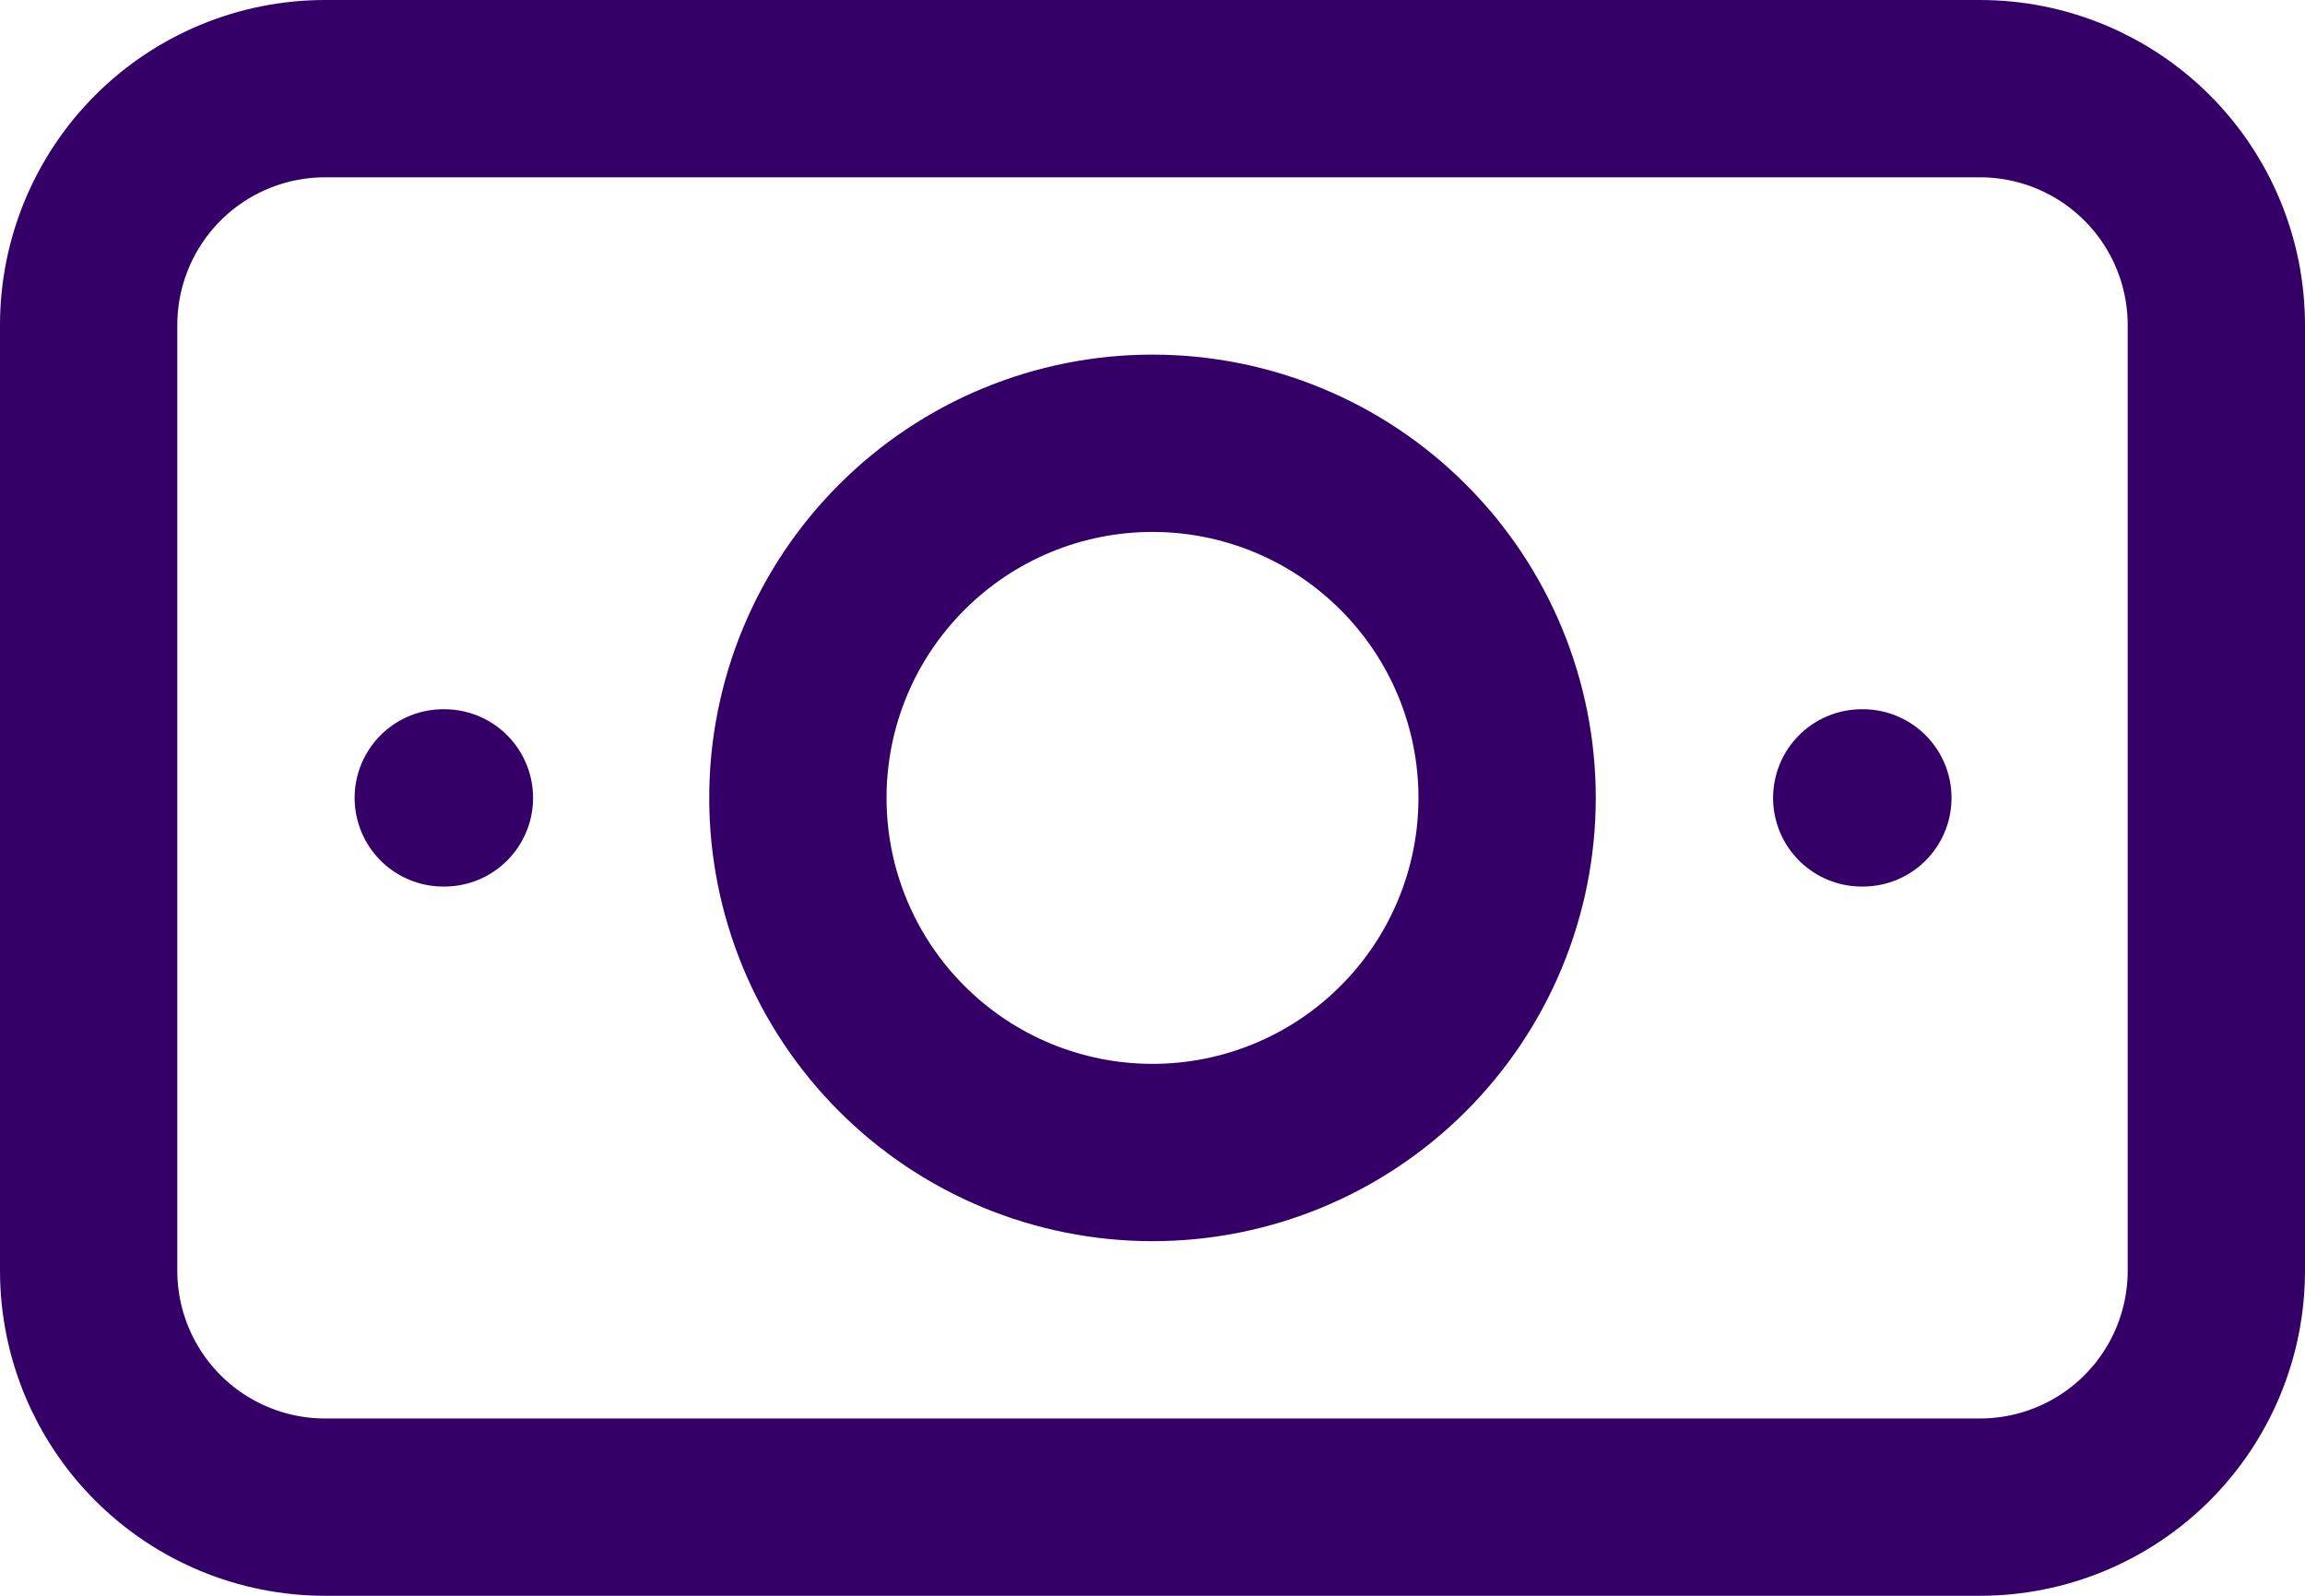
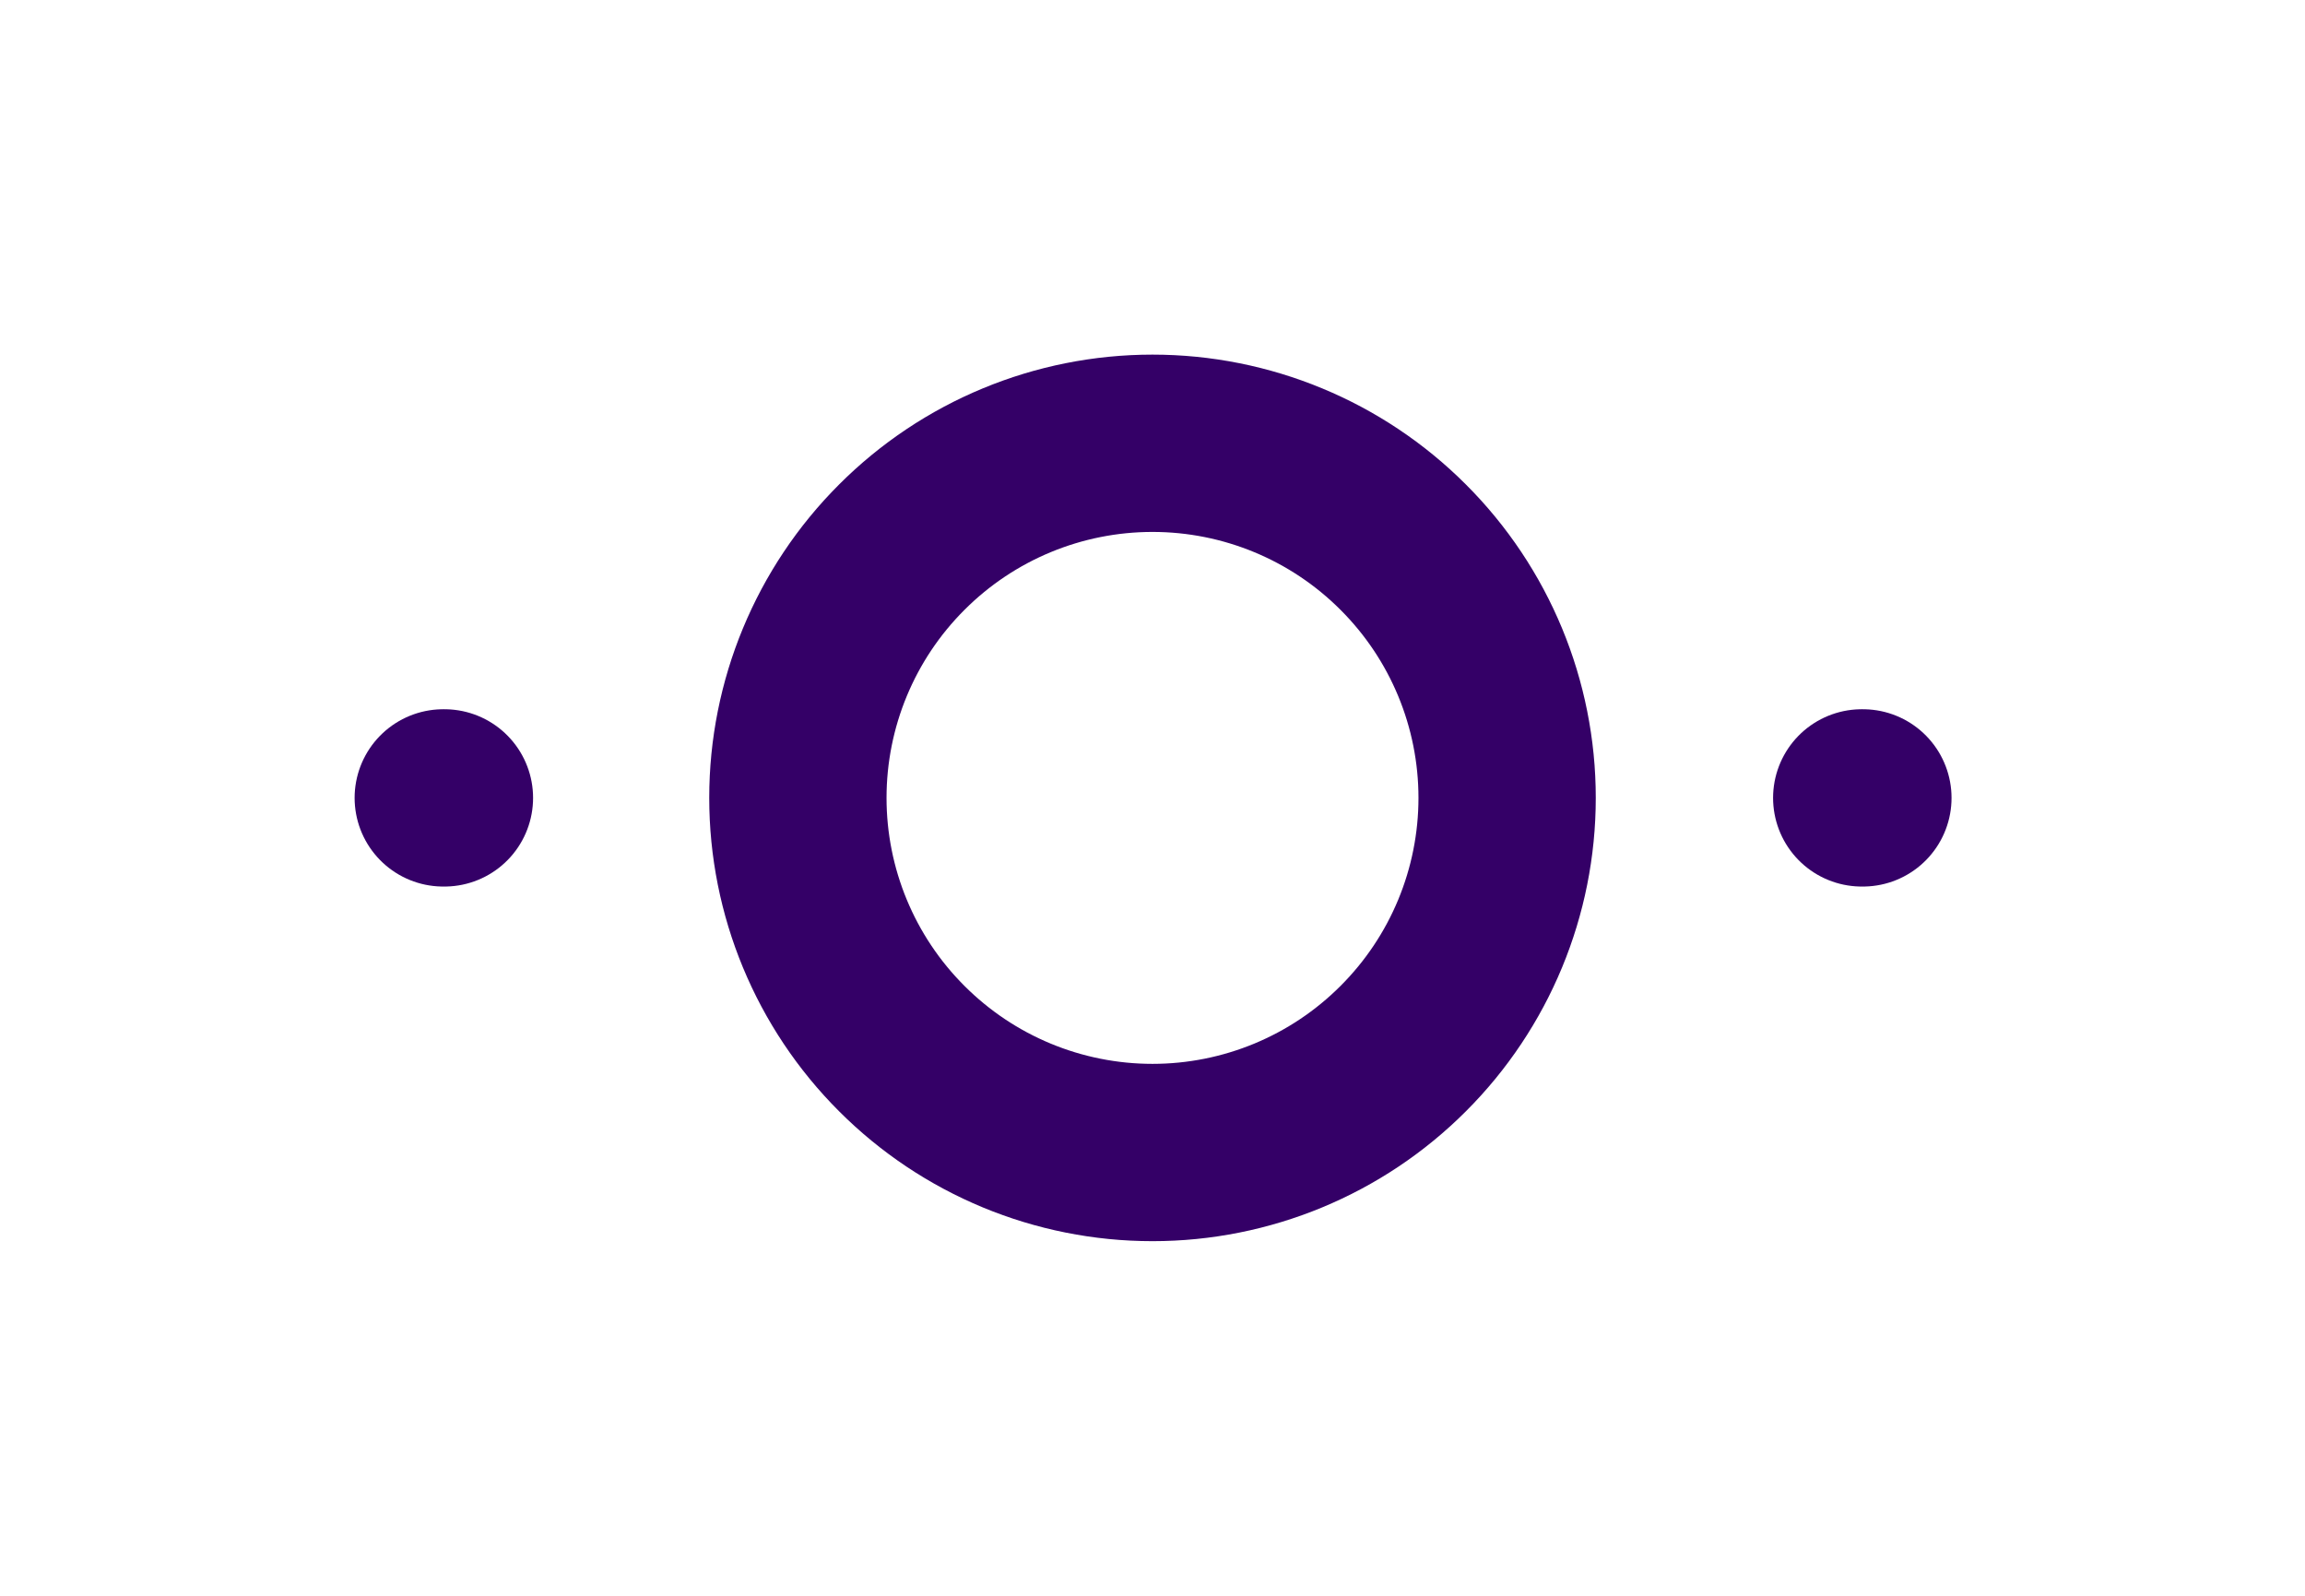
<svg xmlns="http://www.w3.org/2000/svg" width="26" height="18" viewBox="0 0 26 18" fill="none">
  <path d="M9 9C9 10.061 9.421 11.078 10.172 11.828C10.922 12.579 11.939 13 13 13C14.061 13 15.078 12.579 15.828 11.828C16.579 11.078 17 10.061 17 9C17 7.939 16.579 6.922 15.828 6.172C15.078 5.421 14.061 5 13 5C11.939 5 10.922 5.421 10.172 6.172C9.421 6.922 9 7.939 9 9Z" stroke="#340067" stroke-width="2" stroke-linecap="round" stroke-linejoin="round" />
-   <path d="M1 3.667C1 2.959 1.281 2.281 1.781 1.781C2.281 1.281 2.959 1 3.667 1H22.333C23.041 1 23.719 1.281 24.219 1.781C24.719 2.281 25 2.959 25 3.667V14.333C25 15.041 24.719 15.719 24.219 16.219C23.719 16.719 23.041 17 22.333 17H3.667C2.959 17 2.281 16.719 1.781 16.219C1.281 15.719 1 15.041 1 14.333V3.667Z" stroke="#340067" stroke-width="2" stroke-linecap="round" stroke-linejoin="round" />
  <path d="M21 9H21.013" stroke="#340067" stroke-width="2" stroke-linecap="round" stroke-linejoin="round" />
  <path d="M5 9H5.013" stroke="#340067" stroke-width="2" stroke-linecap="round" stroke-linejoin="round" />
</svg>